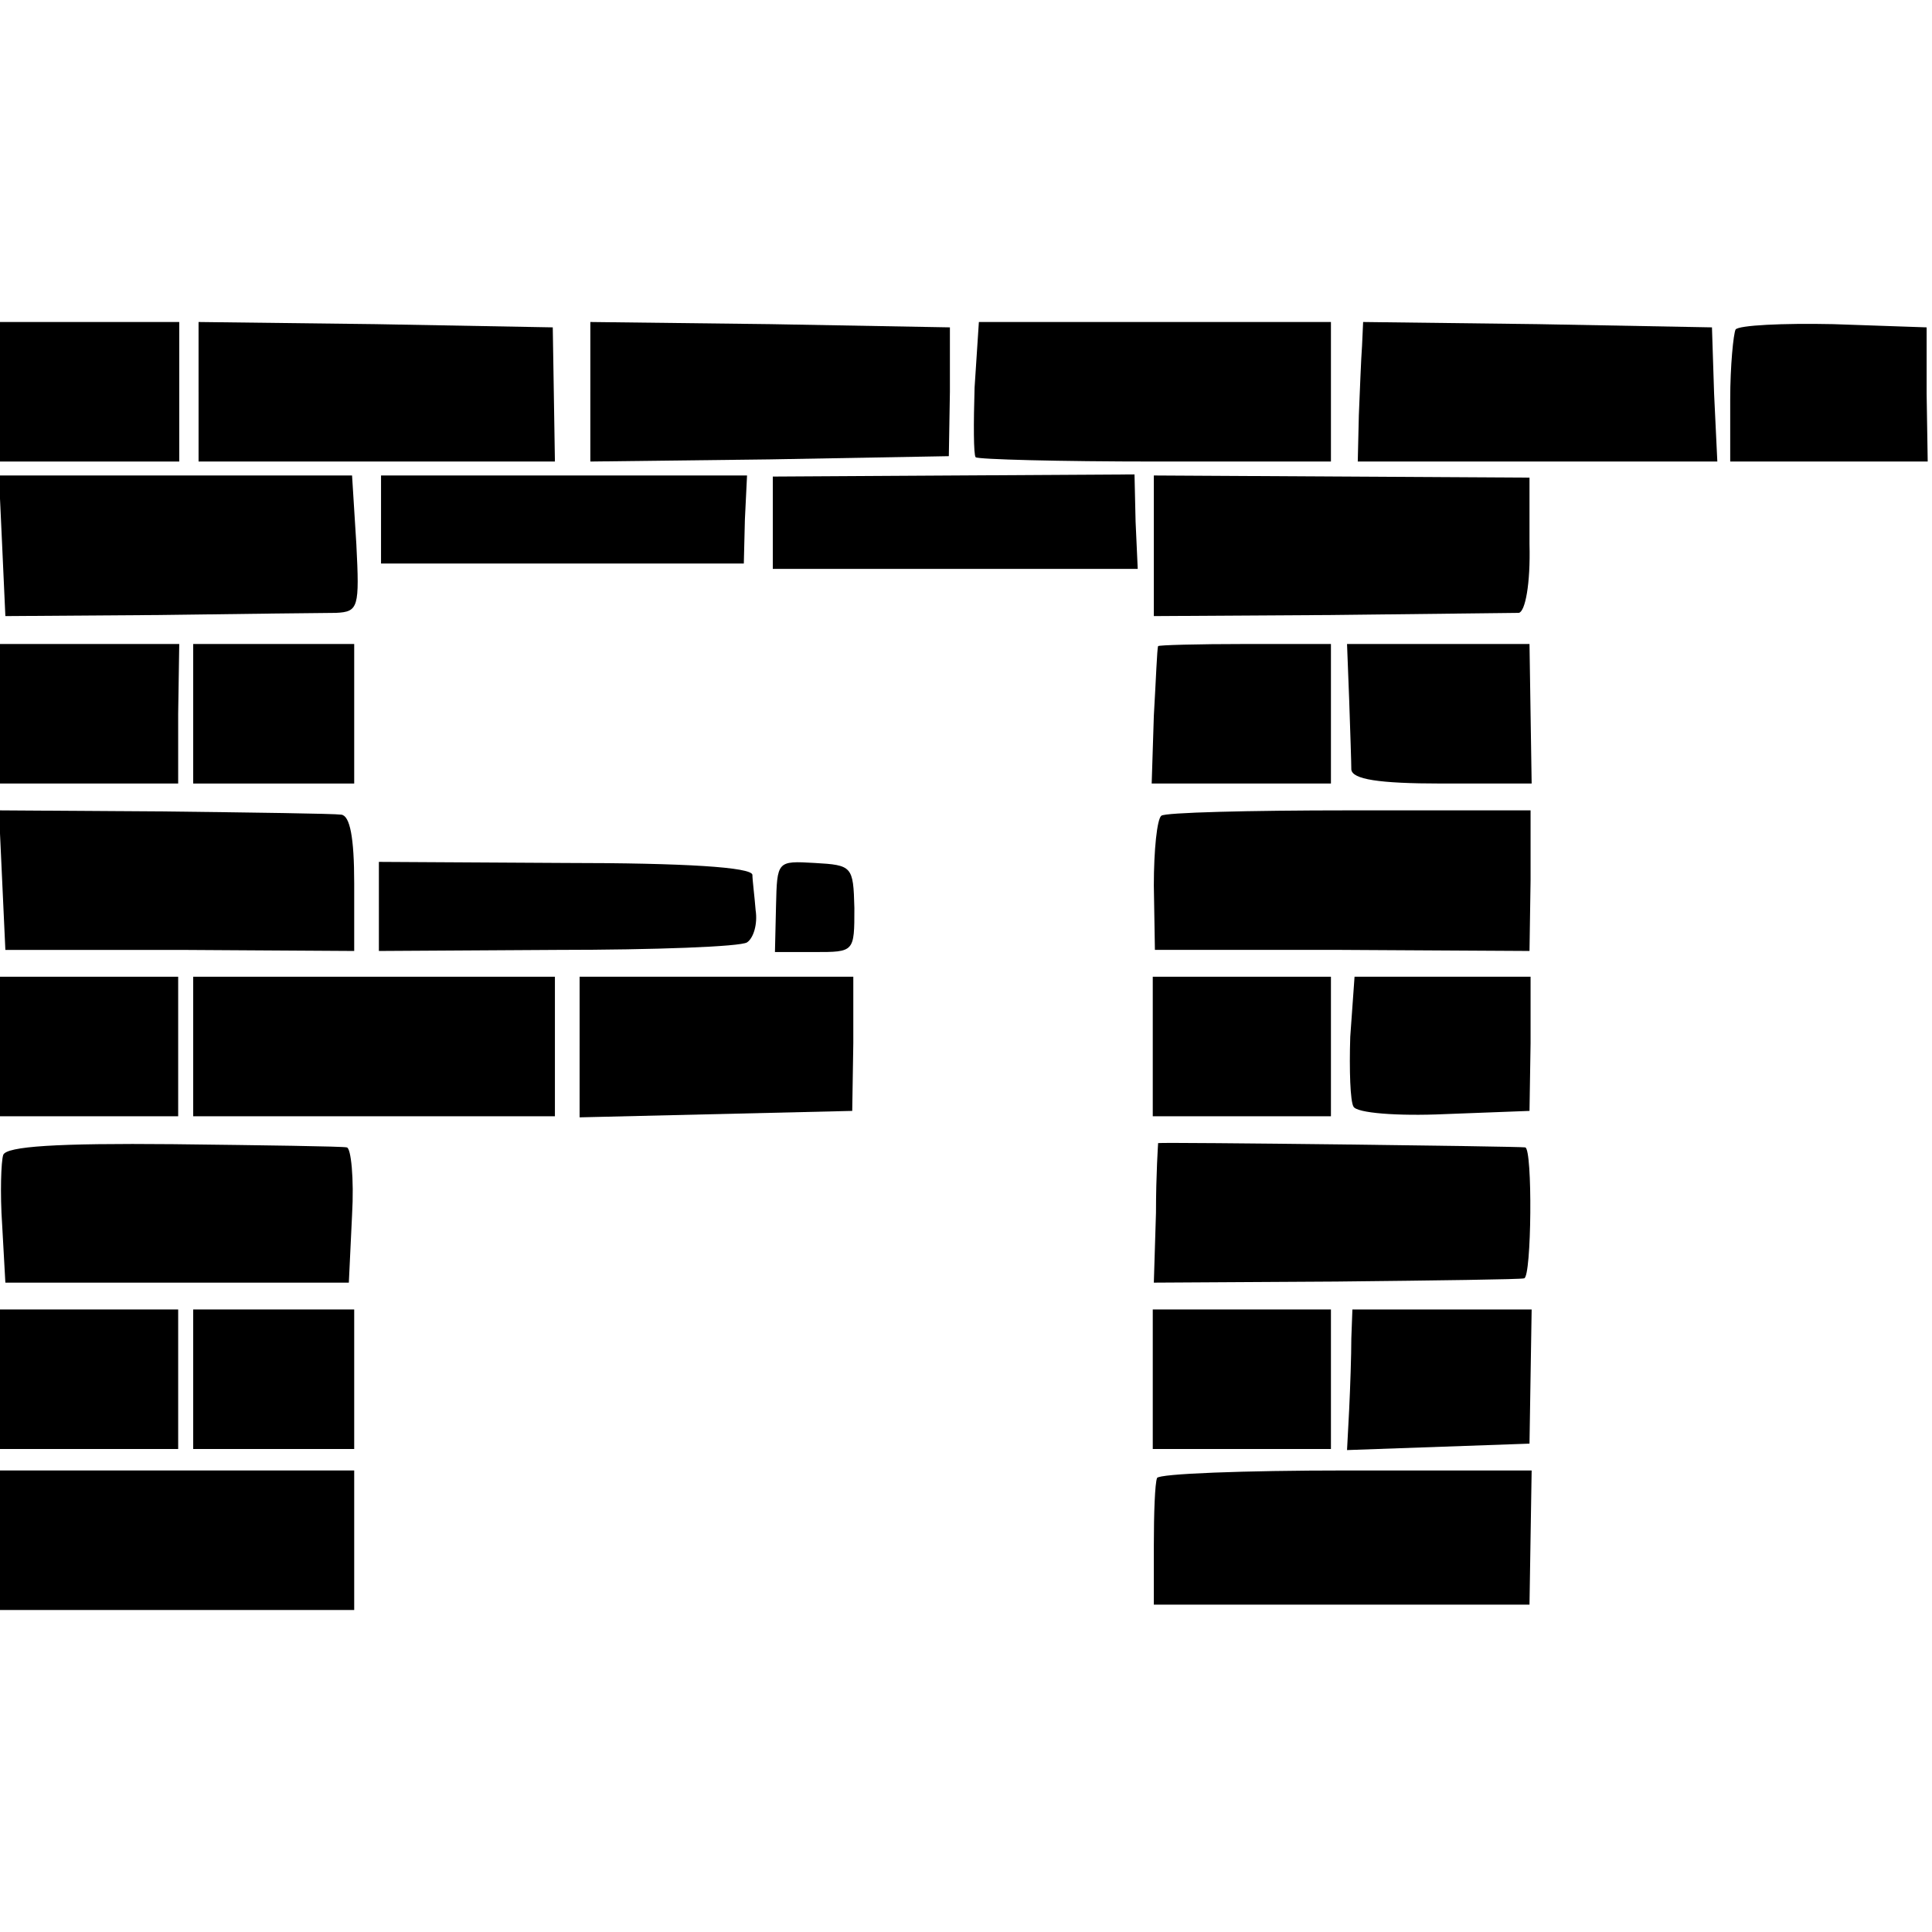
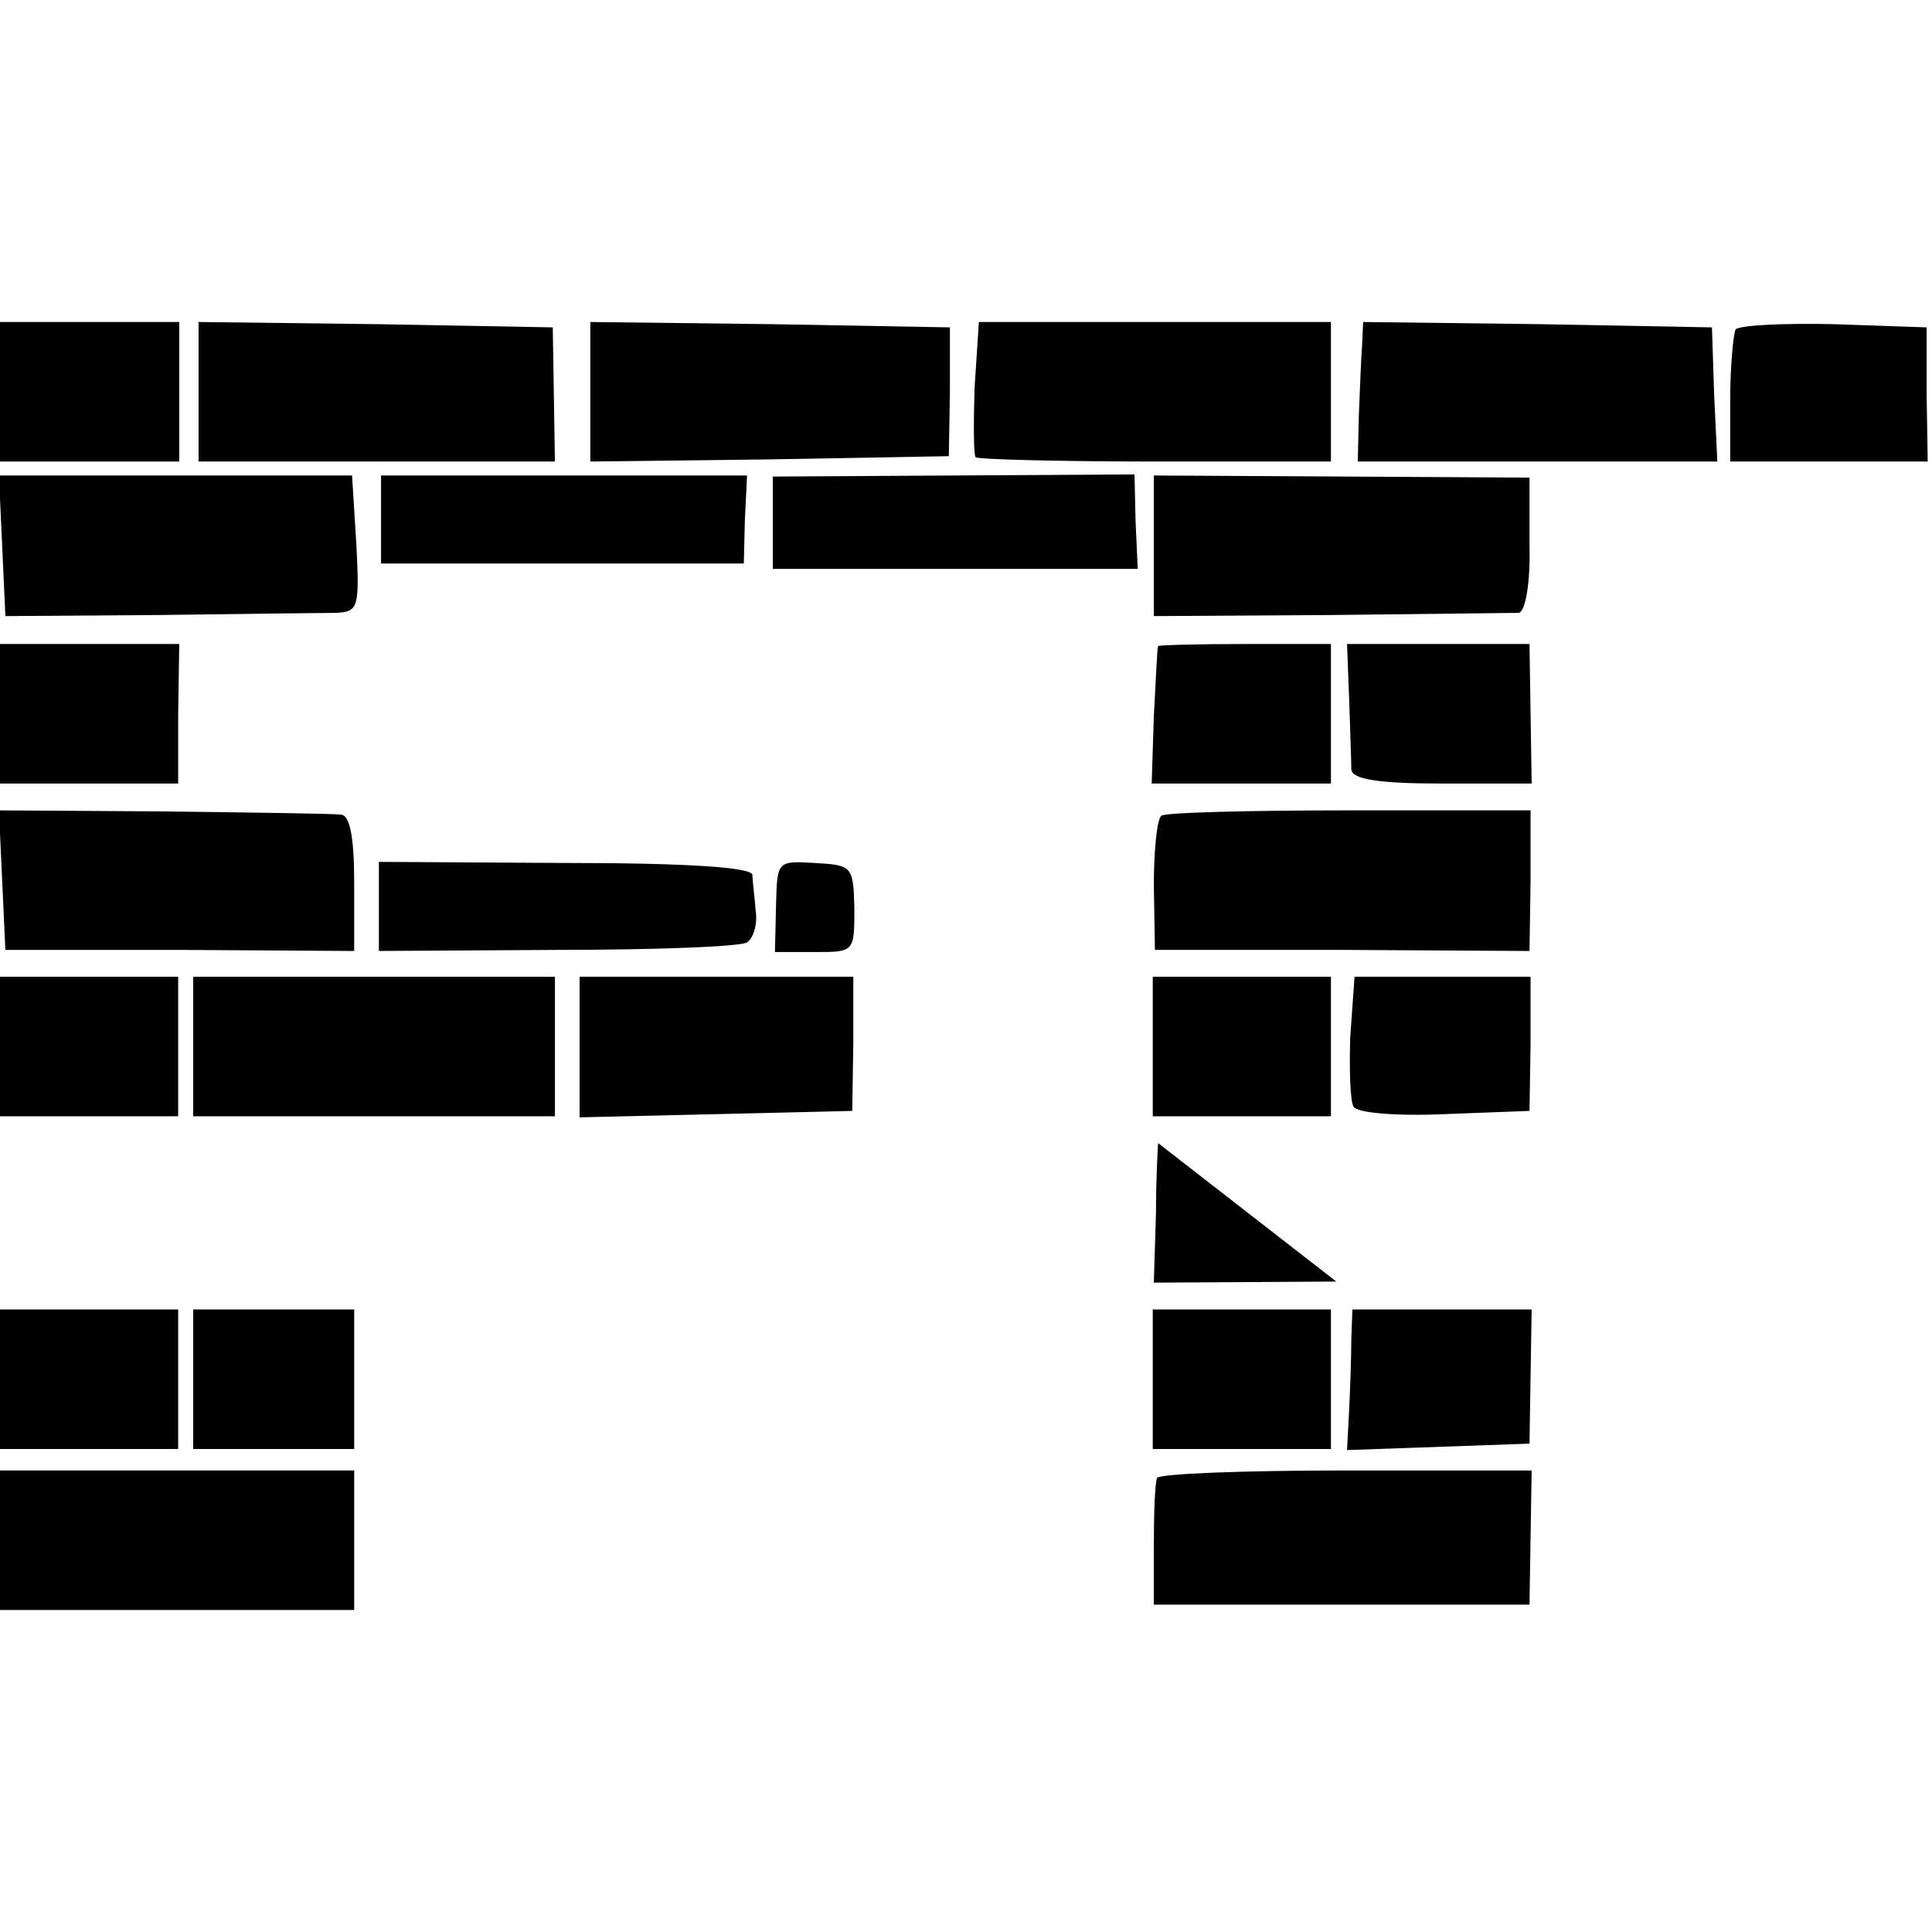
<svg xmlns="http://www.w3.org/2000/svg" version="1.0" width="180pt" height="180pt" viewBox="0 0 180 180" preserveAspectRatio="xMidYMid meet">
  <g transform="translate(0,180) scale(0.1,-0.1)" fill="#000000" stroke="none">
    <path d="M0 1435 l0 -65 84 0 83 0 0 65 0 65 -83 0 -84 0 0 -65z" />
    <path d="M185 1435 l0 -65 166 0 166 0 -1 63 -1 62 -165 3 -165 2 0 -65z" />
    <path d="M550 1435 l0 -65 167 2 167 3 1 60 0 60 -167 3 -168 2 0 -65z" />
    <path d="M908 1439 c-1 -33 -1 -63 1 -65 2 -2 78 -4 168 -4 l163 0 0 65 0 65 -164 0 -164 0 -4 -61z" />
    <path d="M1269 1478 c-1 -13 -2 -42 -3 -65 l-1 -43 167 0 168 0 -3 63 -2 62 -162 3 -163 2 -1 -22z" />
    <path d="M1617 1493 c-2 -4 -5 -34 -5 -65 l0 -58 92 0 92 0 -1 63 0 62 -87 3 c-47 1 -88 -1 -91 -5z" />
    <path d="M2 1292 l3 -66 143 1 c78 1 152 2 165 2 21 1 22 5 19 64 l-4 64 -164 0 -165 0 3 -65z" />
    <path d="M355 1316 l0 -41 169 0 169 0 1 41 2 41 -171 0 -170 0 0 -41z" />
    <path d="M720 1313 l0 -43 170 0 170 0 -2 44 -1 44 -169 -1 -168 -1 0 -43z" />
    <path d="M1075 1292 l0 -66 165 1 c91 1 170 2 175 2 6 1 11 27 10 64 l0 62 -175 1 -175 1 0 -65z" />
    <path d="M0 1135 l0 -65 83 0 83 0 0 65 1 65 -84 0 -83 0 0 -65z" />
-     <path d="M180 1135 l0 -65 75 0 75 0 0 65 0 65 -75 0 -75 0 0 -65z" />
    <path d="M1079 1198 c-1 -2 -2 -31 -4 -65 l-2 -63 83 0 84 0 0 65 0 65 -80 0 c-44 0 -81 -1 -81 -2z" />
    <path d="M1257 1148 c1 -29 2 -59 2 -65 1 -9 25 -13 84 -13 l84 0 -1 65 -1 65 -85 0 -85 0 2 -52z" />
    <path d="M2 980 l3 -65 163 0 162 -1 0 63 c0 43 -4 63 -12 64 -7 1 -82 2 -166 3 l-153 1 3 -65z" />
    <path d="M1082 1040 c-4 -3 -7 -32 -7 -65 l1 -60 174 0 175 -1 1 66 0 65 -169 0 c-93 0 -172 -2 -175 -5z" />
    <path d="M353 955 l0 -41 166 1 c91 0 171 3 177 7 6 4 10 17 8 30 -1 13 -3 28 -3 33 -1 7 -62 11 -175 11 l-173 1 0 -42z" />
    <path d="M723 956 l-1 -43 37 0 c37 0 37 0 37 41 -1 39 -2 40 -37 42 -35 2 -35 2 -36 -40z" />
    <path d="M0 825 l0 -65 83 0 83 0 0 65 0 65 -83 0 -83 0 0 -65z" />
    <path d="M180 825 l0 -65 169 0 168 0 0 65 0 65 -168 0 -169 0 0 -65z" />
    <path d="M540 825 l0 -66 127 3 127 3 1 63 0 62 -127 0 -128 0 0 -65z" />
    <path d="M1074 825 l0 -65 83 0 83 0 0 65 0 65 -83 0 -83 0 0 -65z" />
    <path d="M1258 834 c-1 -31 0 -60 3 -65 3 -6 41 -9 85 -7 l79 3 1 63 0 62 -82 0 -82 0 -4 -56z" />
-     <path d="M3 724 c-2 -6 -3 -36 -1 -65 l3 -54 160 0 160 0 3 63 c2 34 -1 63 -5 63 -4 1 -77 2 -162 3 -108 1 -155 -2 -158 -10z" />
-     <path d="M1079 735 c0 0 -2 -29 -2 -65 l-2 -65 170 1 c93 1 172 2 175 3 7 1 8 121 1 122 -5 1 -336 5 -342 4z" />
+     <path d="M1079 735 c0 0 -2 -29 -2 -65 l-2 -65 170 1 z" />
    <path d="M0 515 l0 -65 83 0 83 0 0 65 0 65 -83 0 -83 0 0 -65z" />
    <path d="M180 515 l0 -65 75 0 75 0 0 65 0 65 -75 0 -75 0 0 -65z" />
    <path d="M1074 515 l0 -65 83 0 83 0 0 65 0 65 -83 0 -83 0 0 -65z" />
    <path d="M1259 553 c0 -16 -1 -45 -2 -66 l-2 -38 85 3 85 3 1 63 1 62 -83 0 -84 0 -1 -27z" />
    <path d="M0 365 l0 -65 165 0 165 0 0 65 0 65 -165 0 -165 0 0 -65z" />
    <path d="M1078 423 c-2 -5 -3 -33 -3 -63 l0 -55 175 0 175 0 1 63 1 62 -173 0 c-95 0 -174 -3 -176 -7z" />
  </g>
</svg>